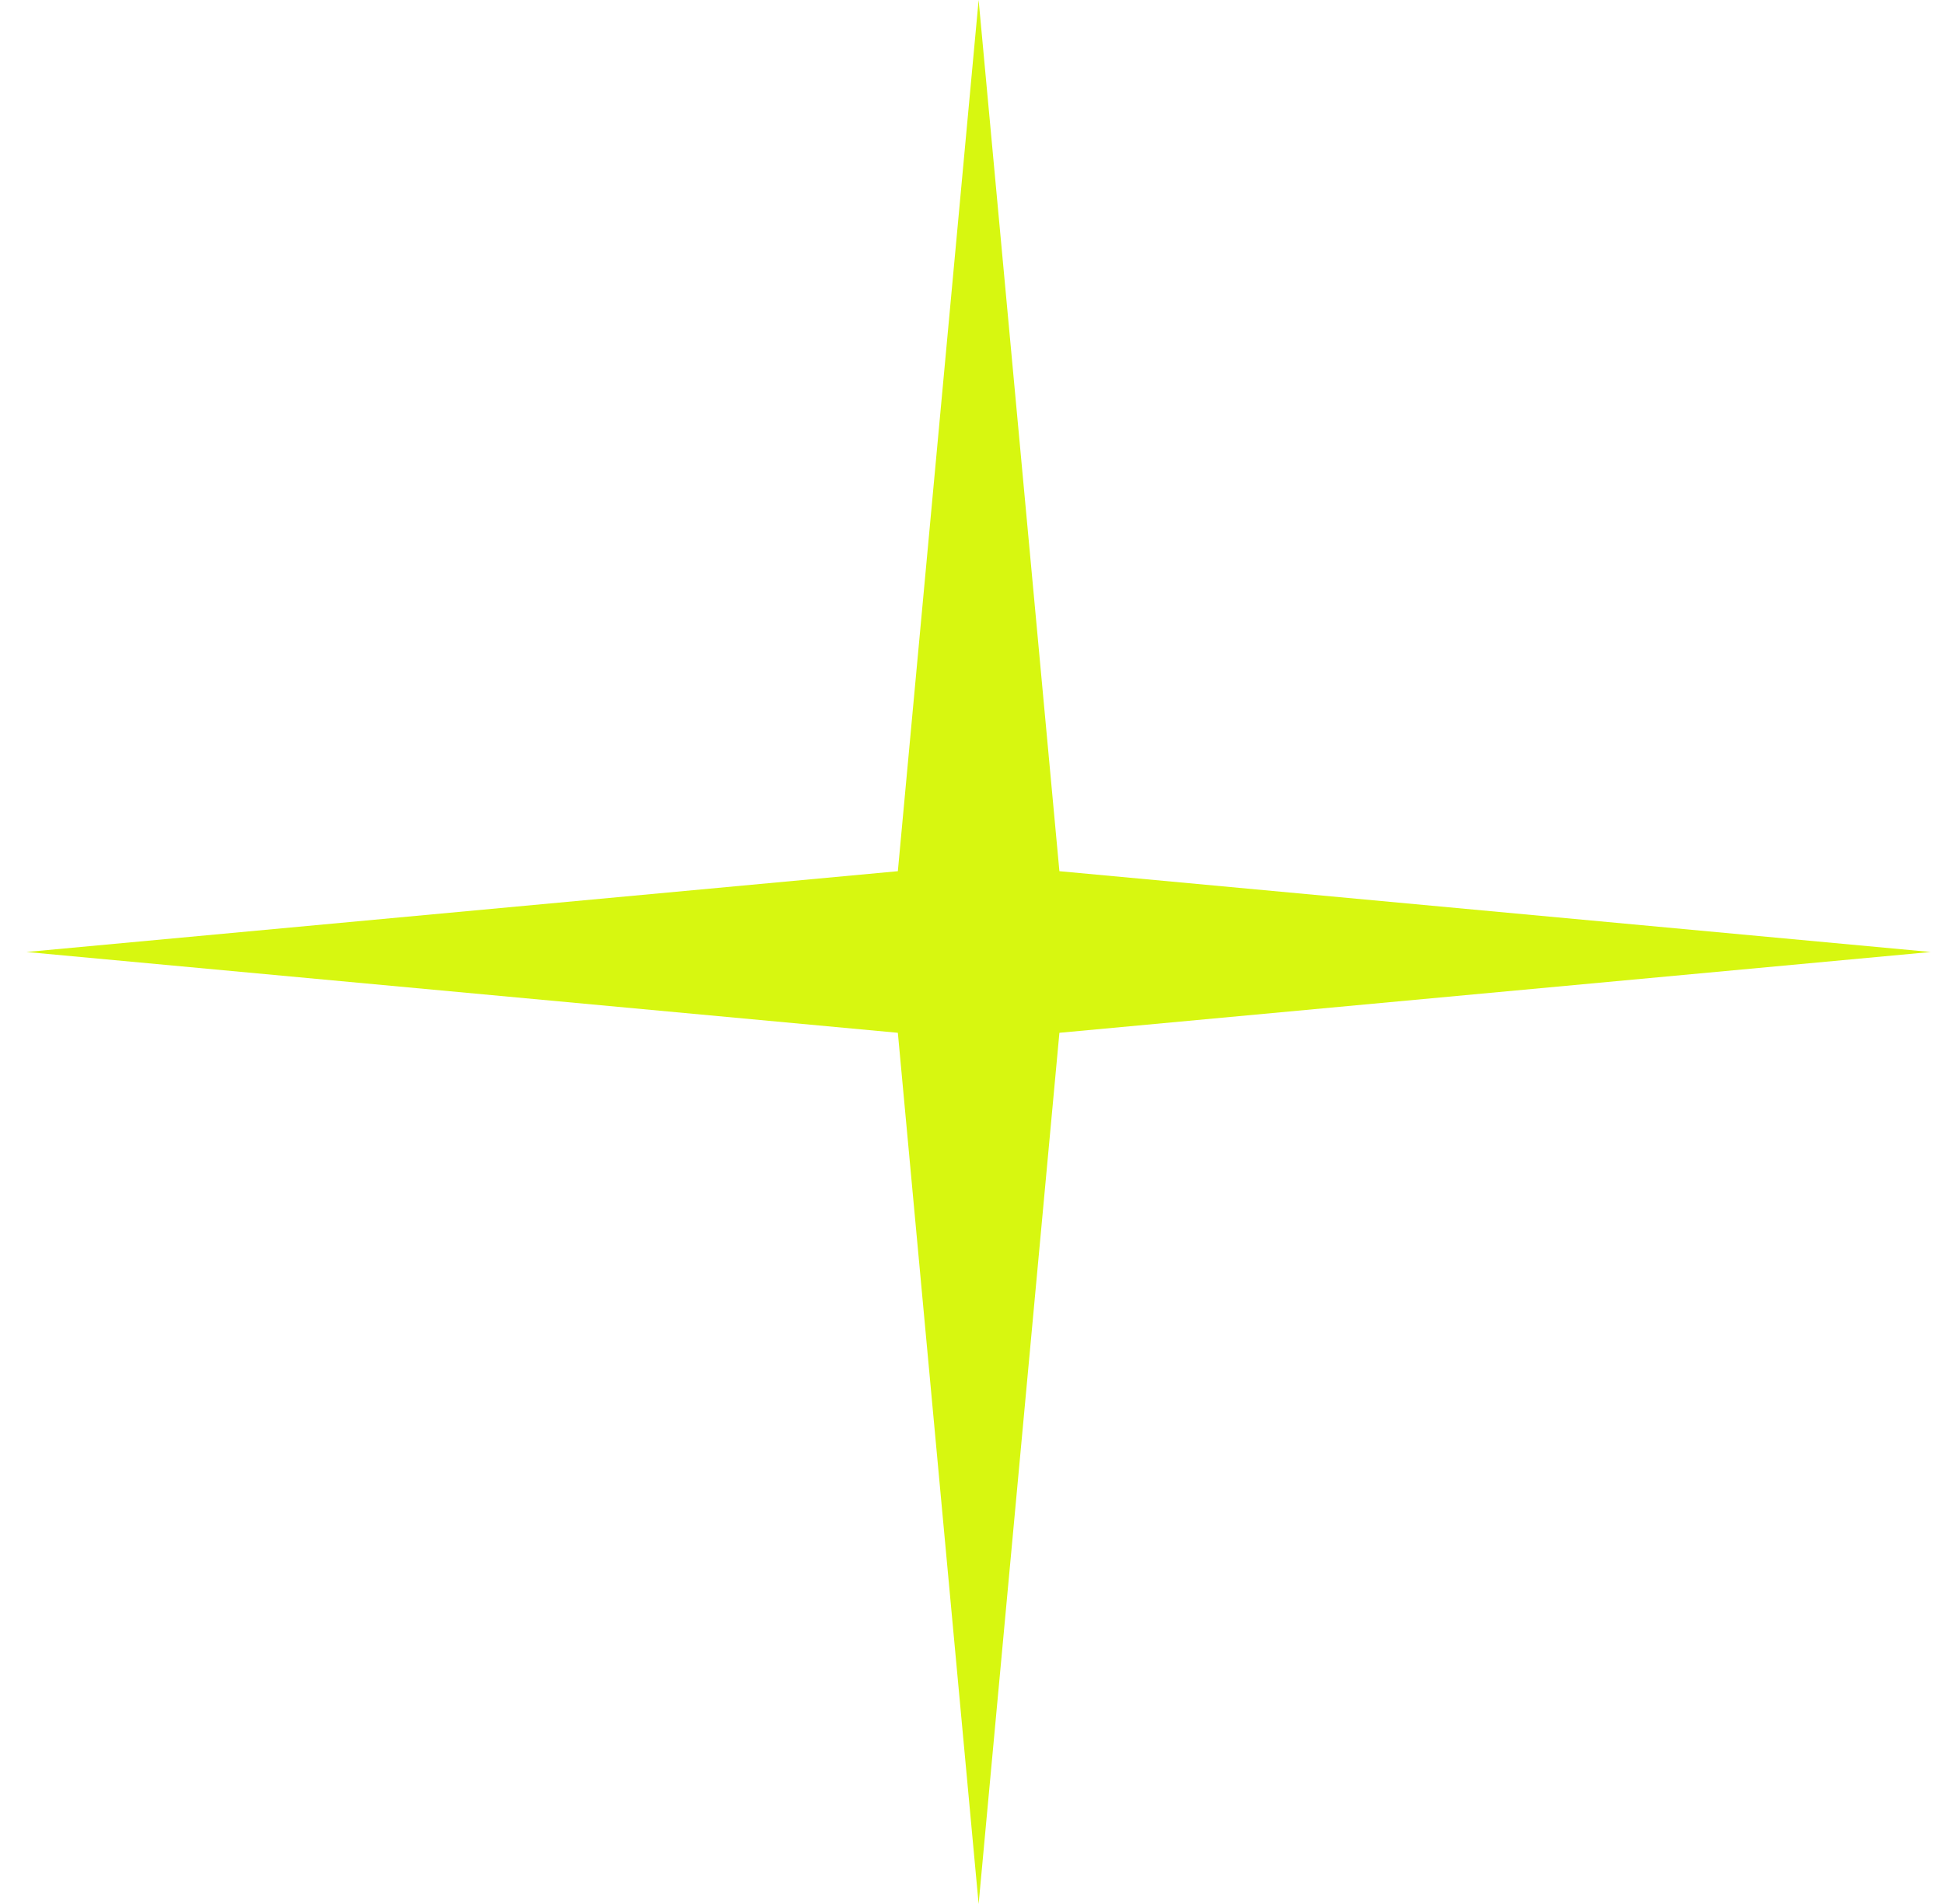
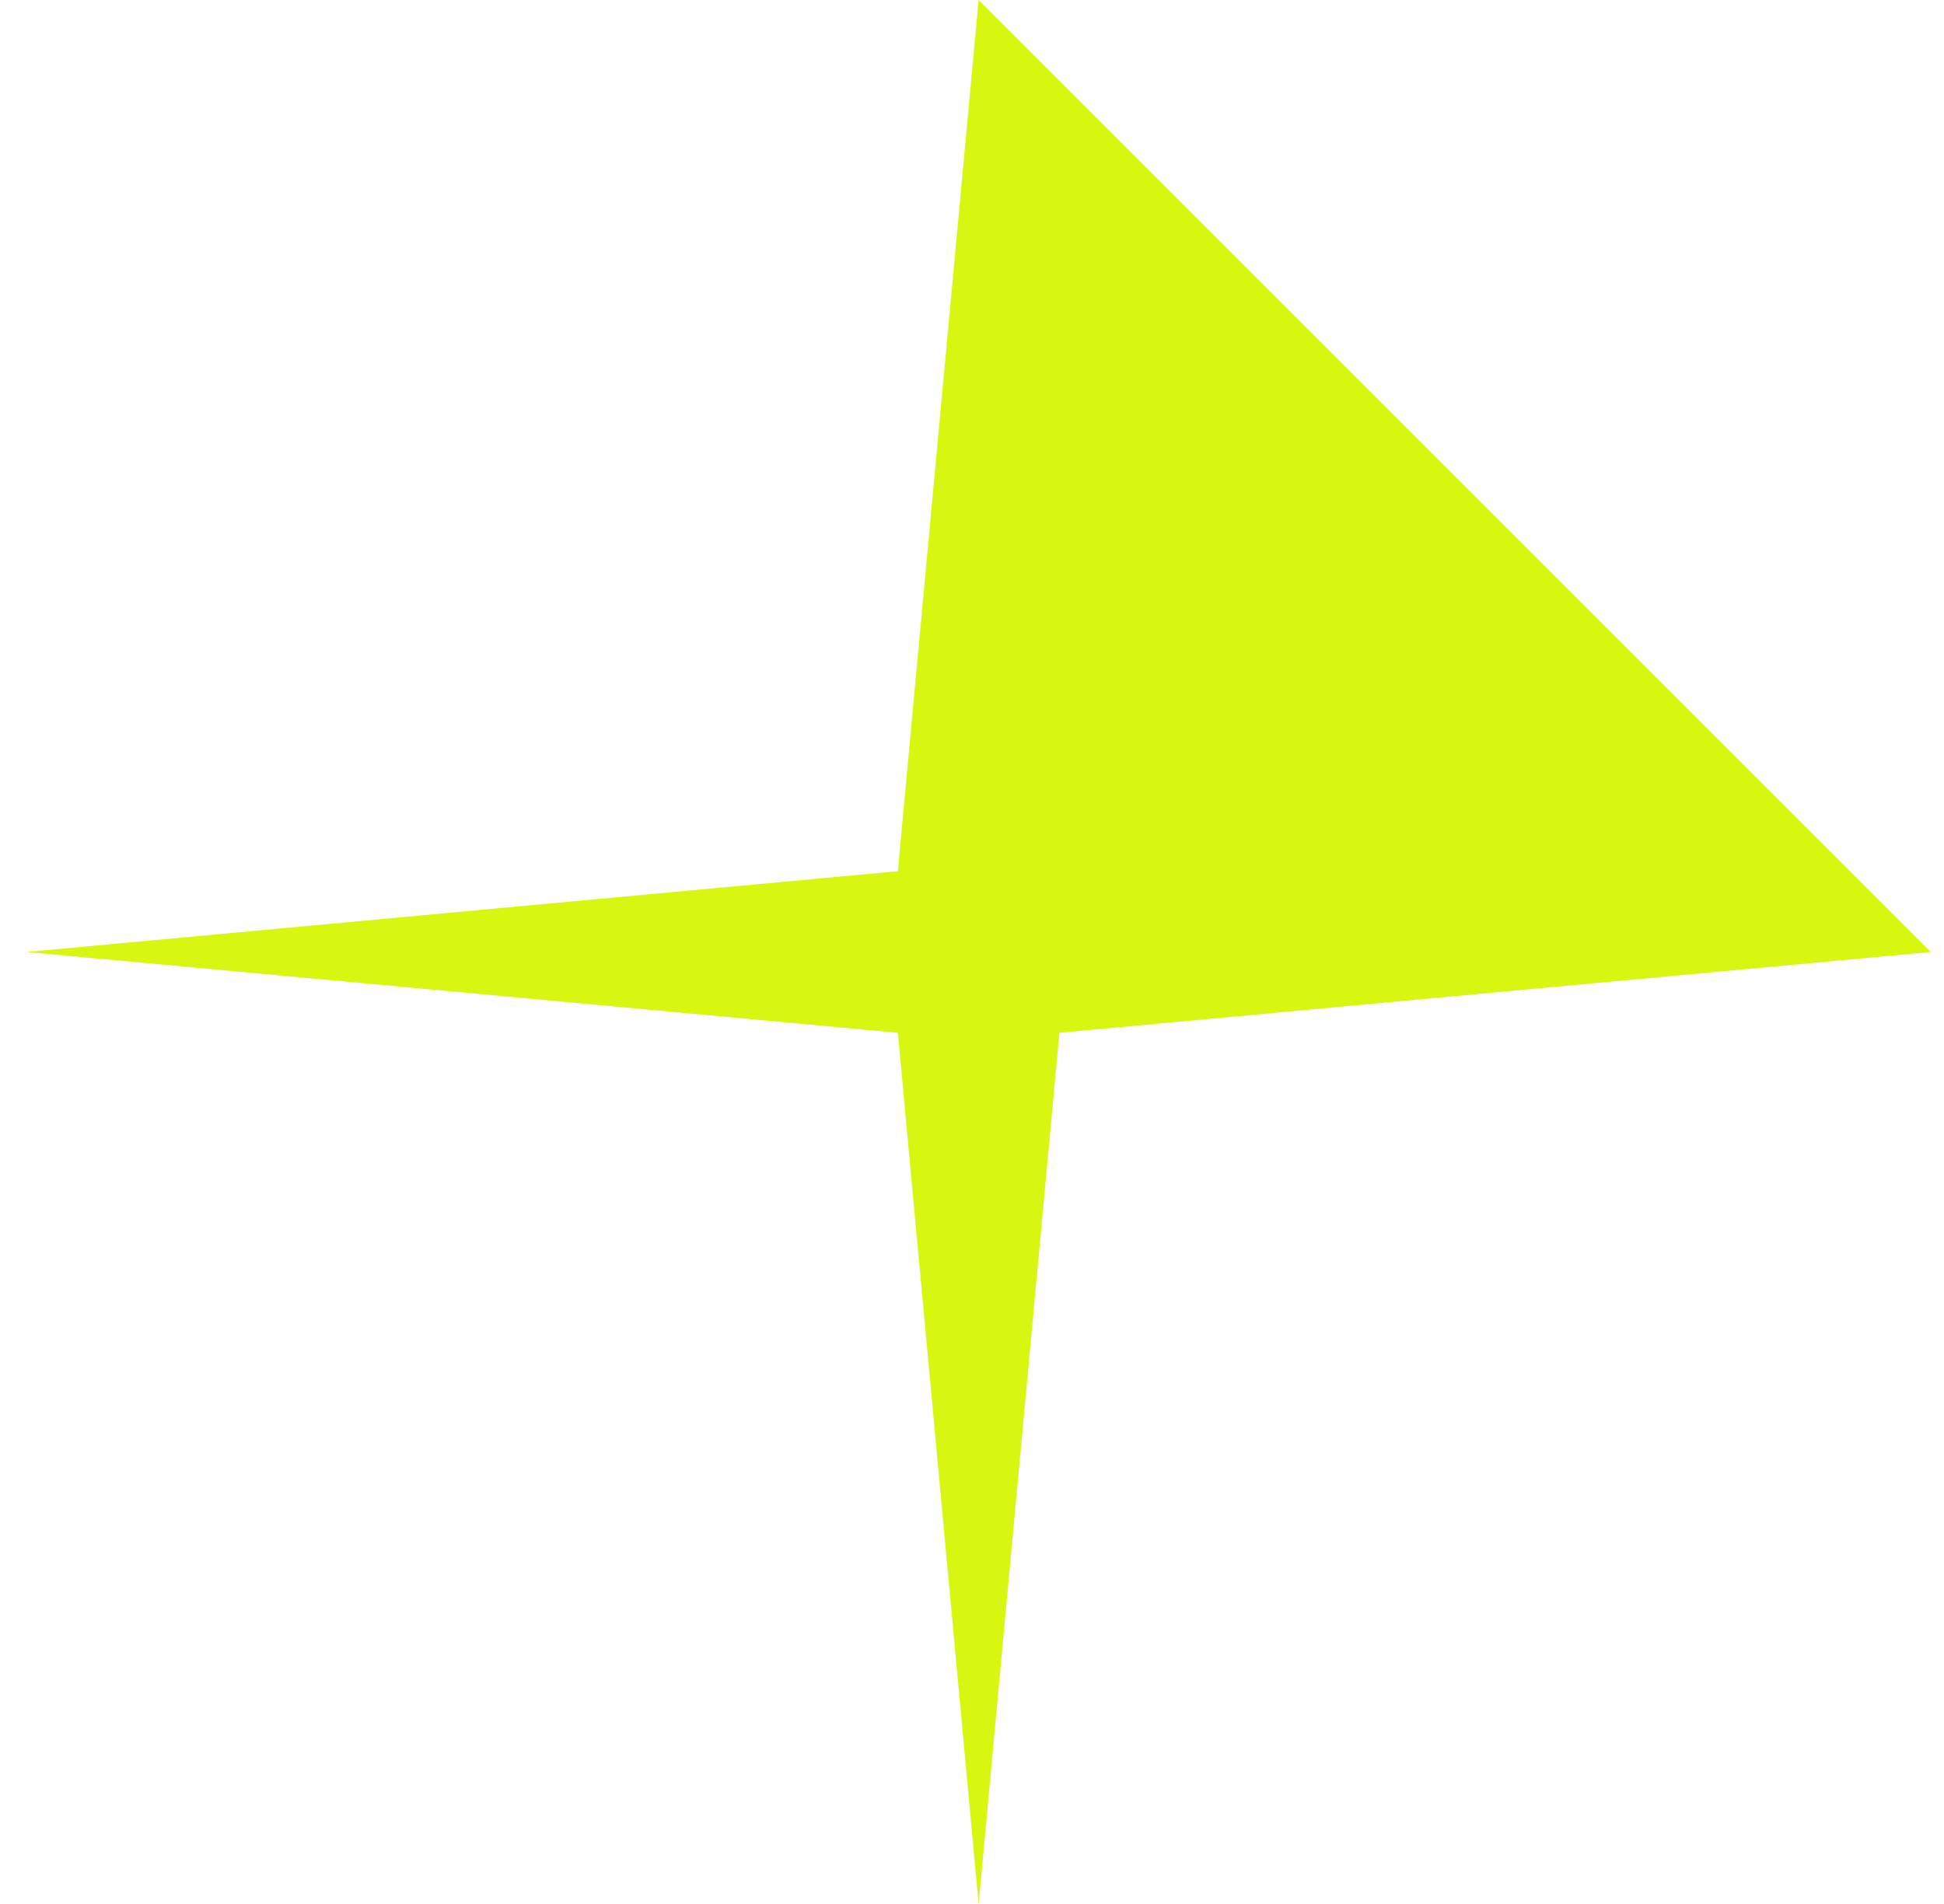
<svg xmlns="http://www.w3.org/2000/svg" width="49" height="48" viewBox="0 0 49 48" fill="none">
-   <path d="M24.667 0L26.703 21.963L48.667 24L26.703 26.037L24.667 48L22.631 26.037L0.667 24L22.631 21.963L24.667 0Z" fill="#D7F710" />
+   <path d="M24.667 0L48.667 24L26.703 26.037L24.667 48L22.631 26.037L0.667 24L22.631 21.963L24.667 0Z" fill="#D7F710" />
</svg>